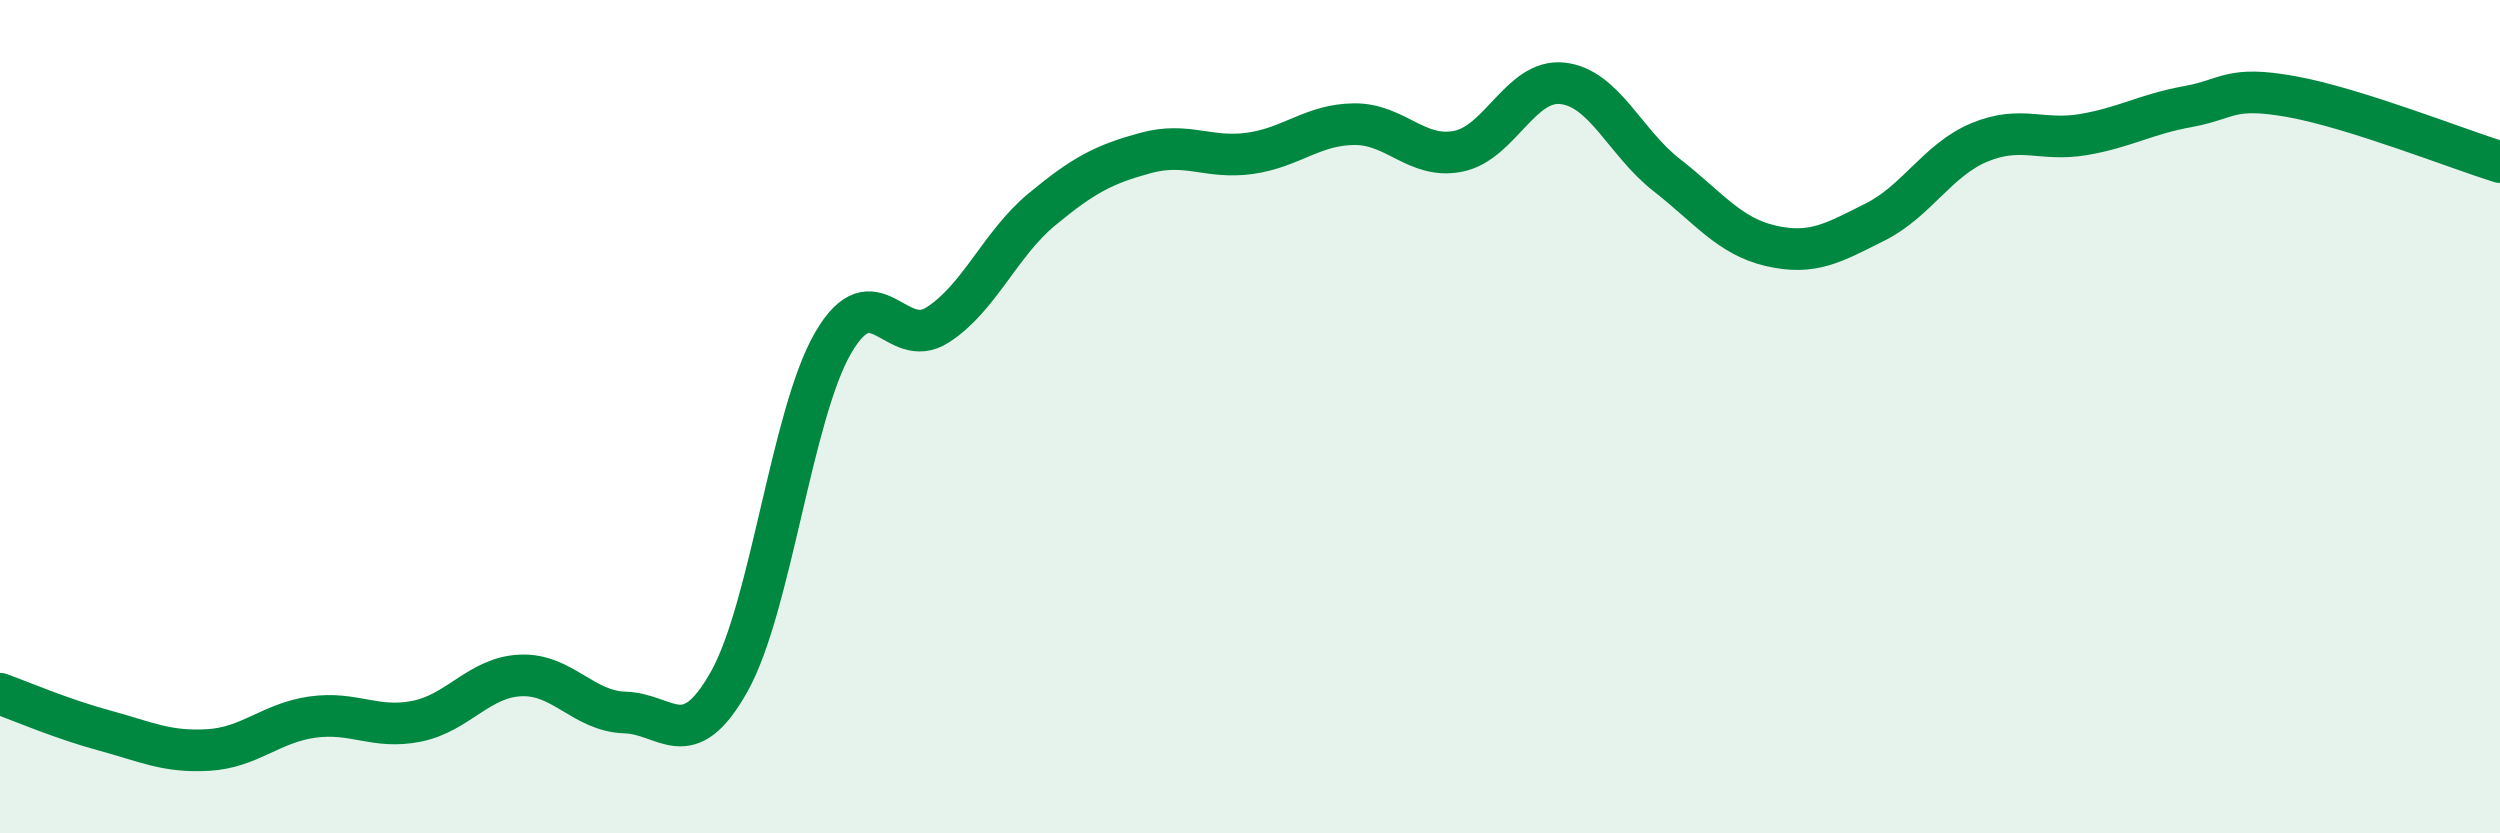
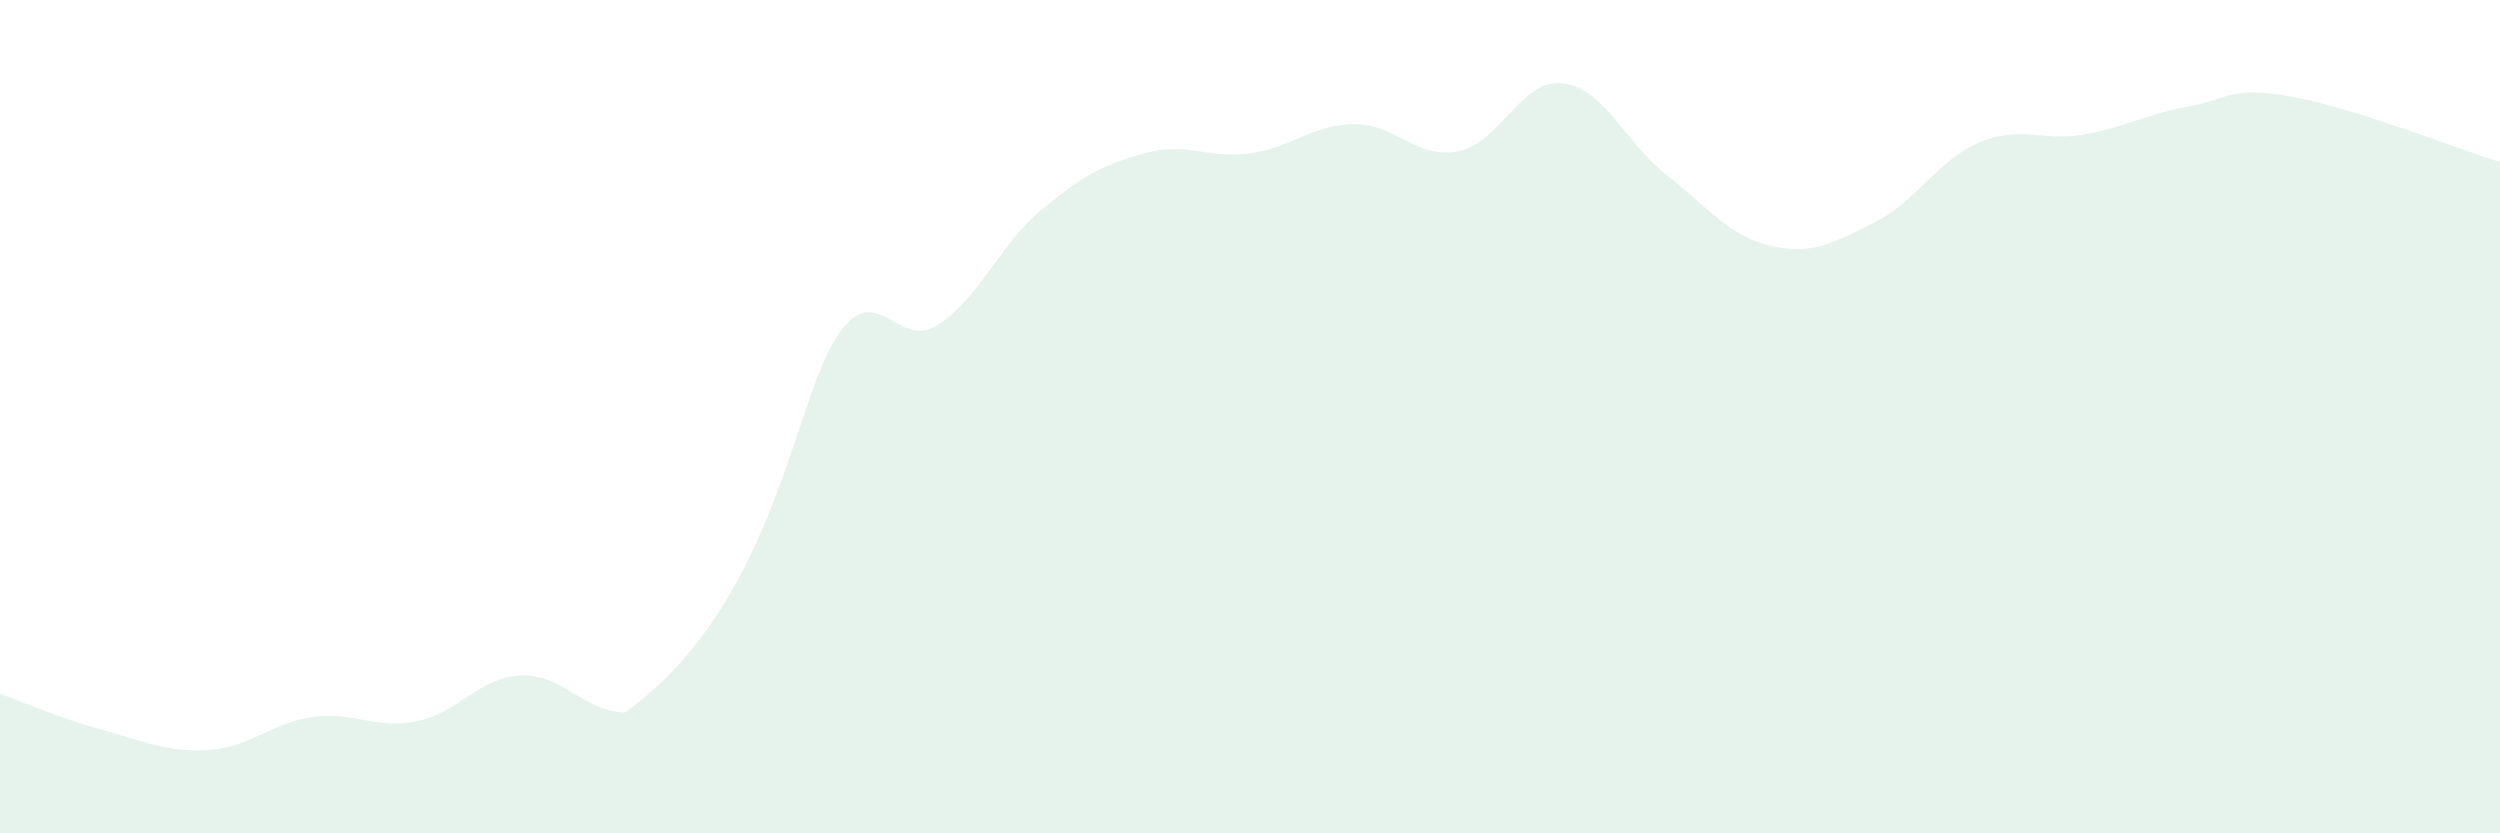
<svg xmlns="http://www.w3.org/2000/svg" width="60" height="20" viewBox="0 0 60 20">
-   <path d="M 0,16.65 C 0.5,16.83 1.5,17.26 2.5,17.53 C 3.5,17.8 4,18.06 5,18 C 6,17.94 6.5,17.35 7.5,17.21 C 8.5,17.07 9,17.51 10,17.31 C 11,17.11 11.5,16.25 12.5,16.21 C 13.5,16.17 14,17.07 15,17.1 C 16,17.13 16.5,18.14 17.5,16.36 C 18.5,14.58 19,9.93 20,8.22 C 21,6.51 21.5,8.44 22.5,7.8 C 23.5,7.16 24,5.86 25,5.03 C 26,4.2 26.5,3.94 27.5,3.67 C 28.5,3.4 29,3.82 30,3.68 C 31,3.54 31.5,2.99 32.5,2.98 C 33.5,2.97 34,3.83 35,3.63 C 36,3.43 36.5,1.89 37.5,2 C 38.5,2.11 39,3.42 40,4.2 C 41,4.98 41.5,5.67 42.5,5.9 C 43.5,6.13 44,5.83 45,5.33 C 46,4.83 46.5,3.84 47.5,3.42 C 48.5,3 49,3.4 50,3.23 C 51,3.06 51.5,2.74 52.5,2.56 C 53.5,2.38 53.5,2.05 55,2.32 C 56.5,2.59 59,3.58 60,3.89L60 20L0 20Z" fill="#008740" opacity="0.1" stroke-linecap="round" stroke-linejoin="round" />
-   <path d="M 0,16.65 C 0.5,16.83 1.5,17.26 2.5,17.53 C 3.5,17.8 4,18.06 5,18 C 6,17.94 6.5,17.35 7.5,17.21 C 8.5,17.07 9,17.51 10,17.31 C 11,17.11 11.5,16.25 12.5,16.21 C 13.5,16.17 14,17.07 15,17.1 C 16,17.13 16.5,18.14 17.5,16.36 C 18.5,14.58 19,9.93 20,8.22 C 21,6.51 21.5,8.44 22.5,7.8 C 23.5,7.16 24,5.86 25,5.03 C 26,4.2 26.5,3.94 27.5,3.67 C 28.5,3.4 29,3.82 30,3.68 C 31,3.54 31.5,2.99 32.5,2.98 C 33.5,2.97 34,3.83 35,3.63 C 36,3.43 36.5,1.89 37.5,2 C 38.5,2.11 39,3.42 40,4.2 C 41,4.98 41.5,5.67 42.5,5.9 C 43.5,6.13 44,5.83 45,5.33 C 46,4.83 46.5,3.84 47.5,3.42 C 48.5,3 49,3.4 50,3.23 C 51,3.06 51.5,2.74 52.5,2.56 C 53.5,2.38 53.5,2.05 55,2.32 C 56.5,2.59 59,3.58 60,3.89" stroke="#008740" stroke-width="1" fill="none" stroke-linecap="round" stroke-linejoin="round" />
+   <path d="M 0,16.65 C 0.5,16.83 1.5,17.26 2.5,17.53 C 3.5,17.8 4,18.06 5,18 C 6,17.94 6.5,17.35 7.5,17.21 C 8.5,17.07 9,17.51 10,17.31 C 11,17.11 11.5,16.25 12.5,16.21 C 13.5,16.17 14,17.07 15,17.1 C 18.5,14.58 19,9.93 20,8.22 C 21,6.51 21.5,8.44 22.5,7.8 C 23.5,7.16 24,5.86 25,5.03 C 26,4.2 26.5,3.94 27.5,3.67 C 28.5,3.4 29,3.82 30,3.68 C 31,3.54 31.5,2.99 32.5,2.98 C 33.5,2.97 34,3.83 35,3.63 C 36,3.43 36.5,1.89 37.5,2 C 38.5,2.11 39,3.42 40,4.2 C 41,4.98 41.5,5.67 42.5,5.9 C 43.5,6.13 44,5.83 45,5.33 C 46,4.83 46.5,3.84 47.5,3.42 C 48.5,3 49,3.4 50,3.23 C 51,3.06 51.5,2.74 52.5,2.56 C 53.5,2.38 53.5,2.05 55,2.32 C 56.5,2.59 59,3.58 60,3.89L60 20L0 20Z" fill="#008740" opacity="0.1" stroke-linecap="round" stroke-linejoin="round" />
</svg>